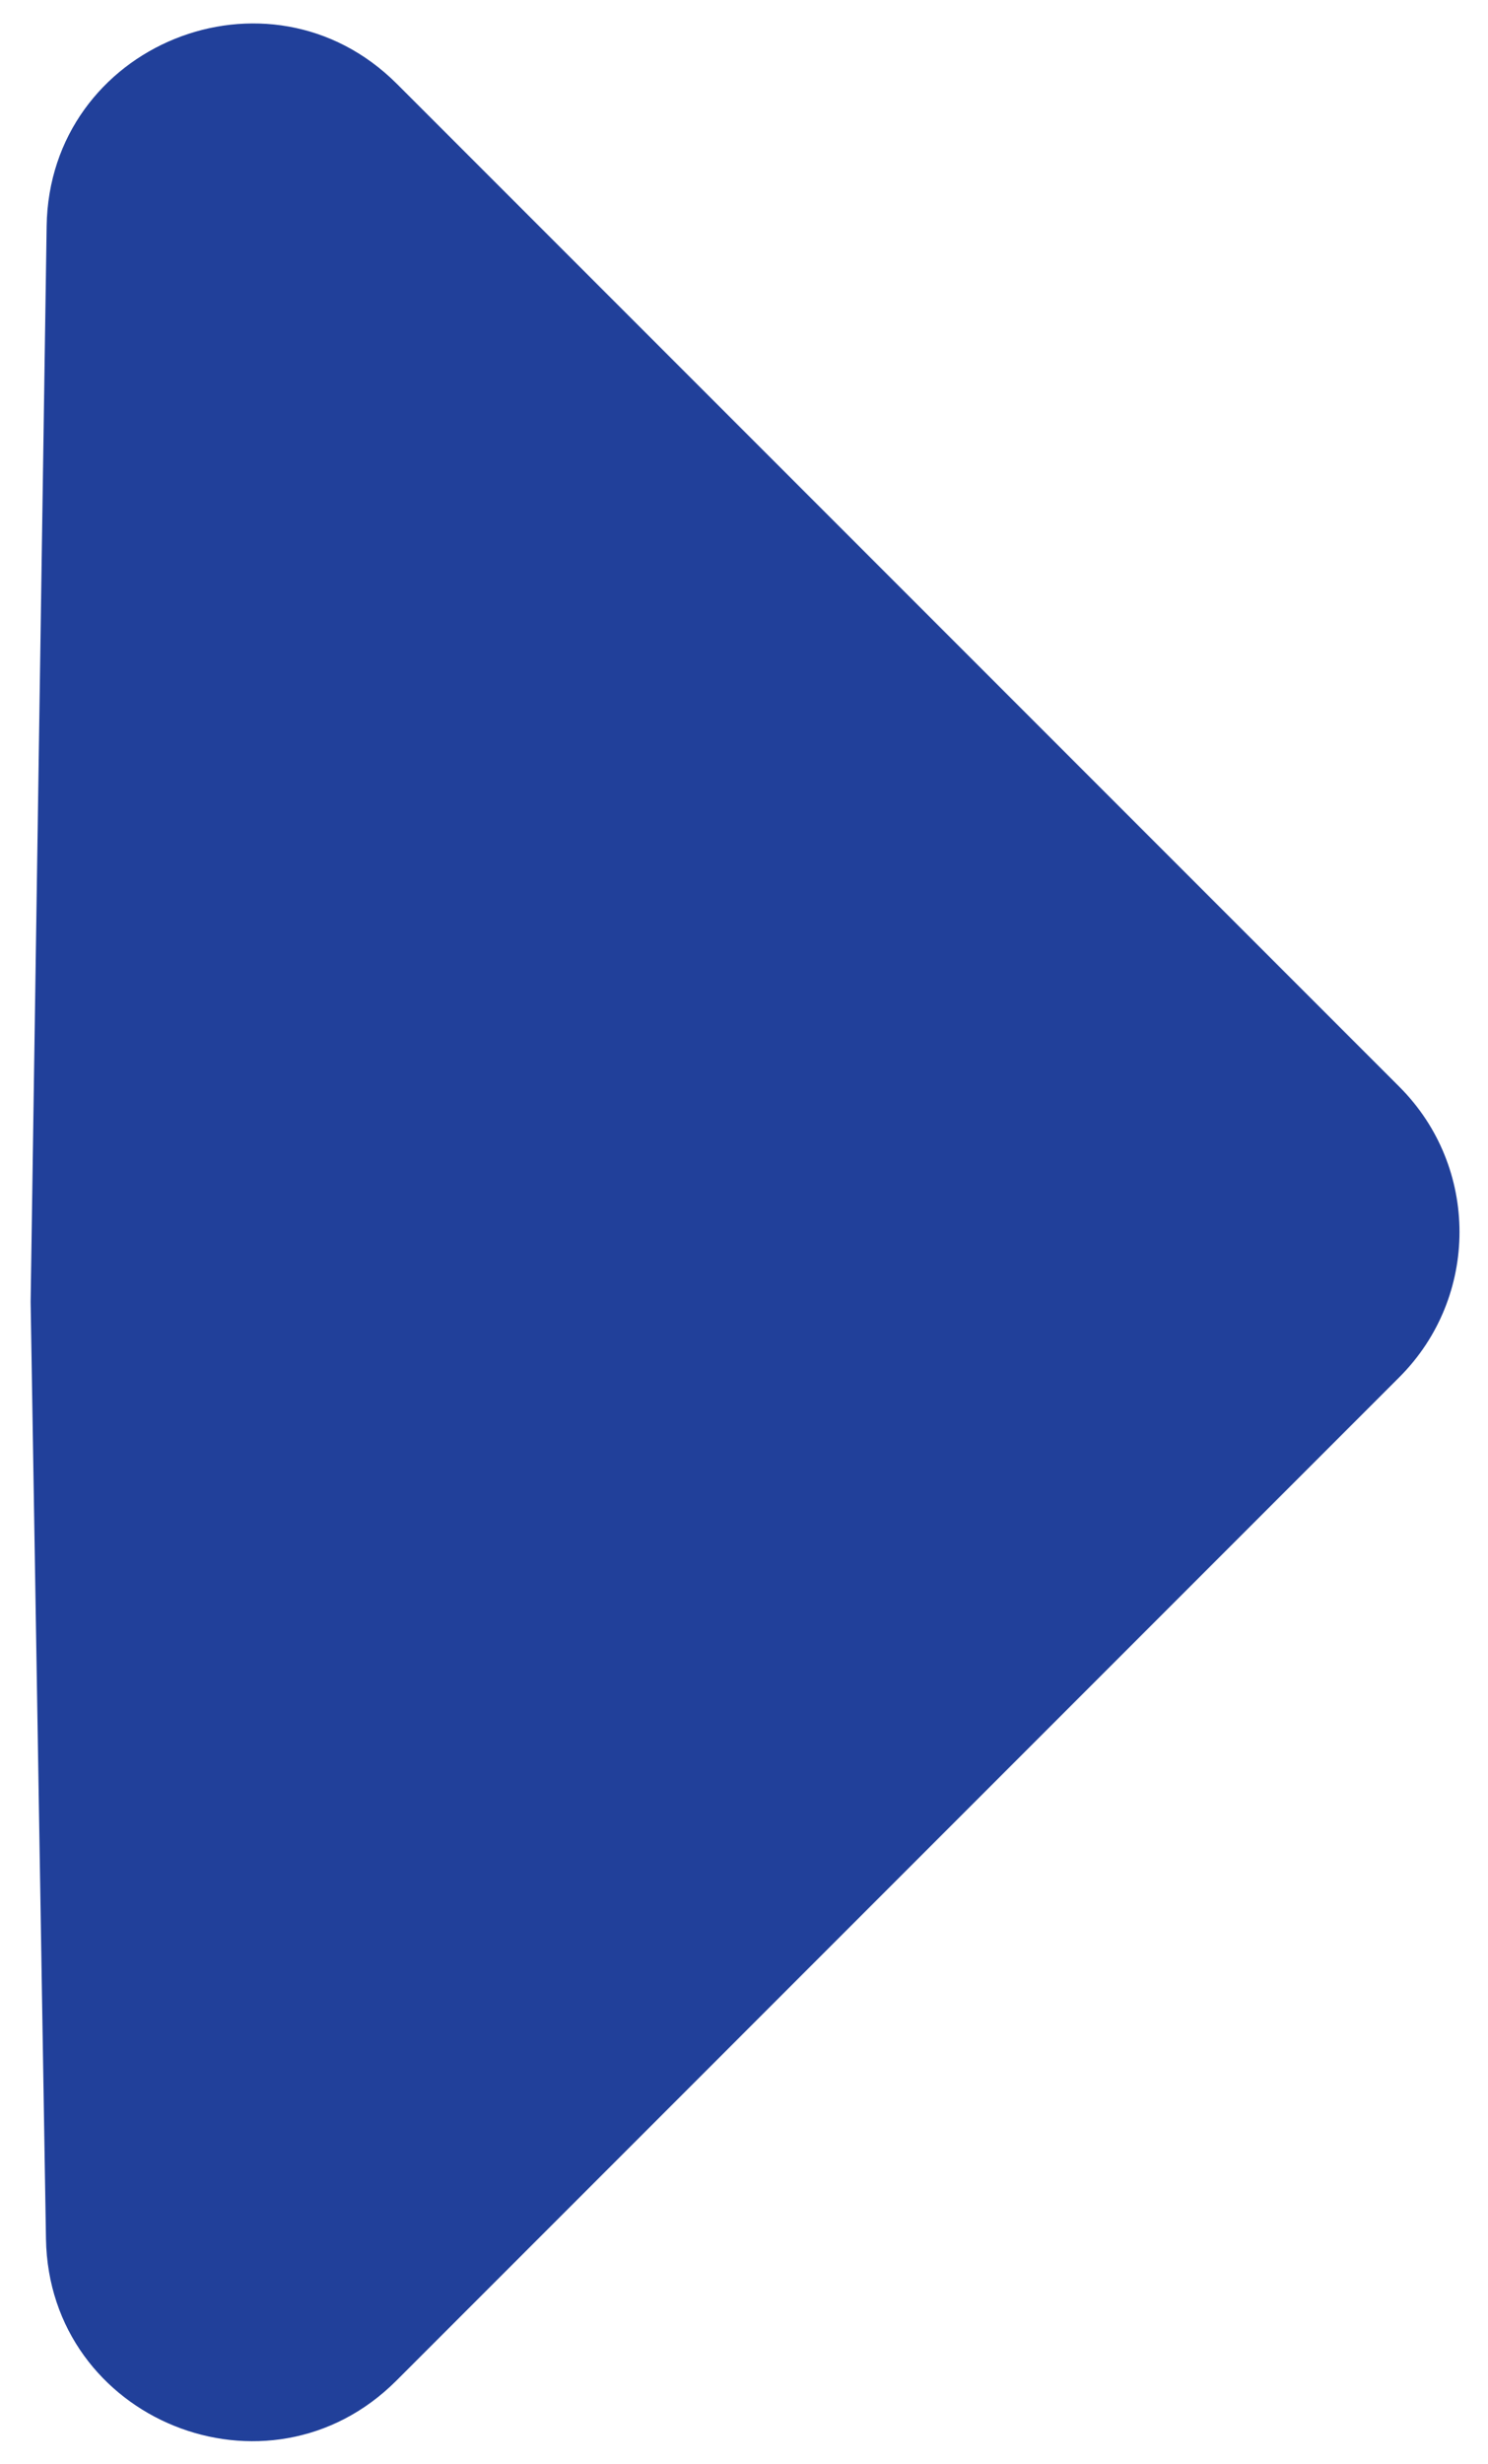
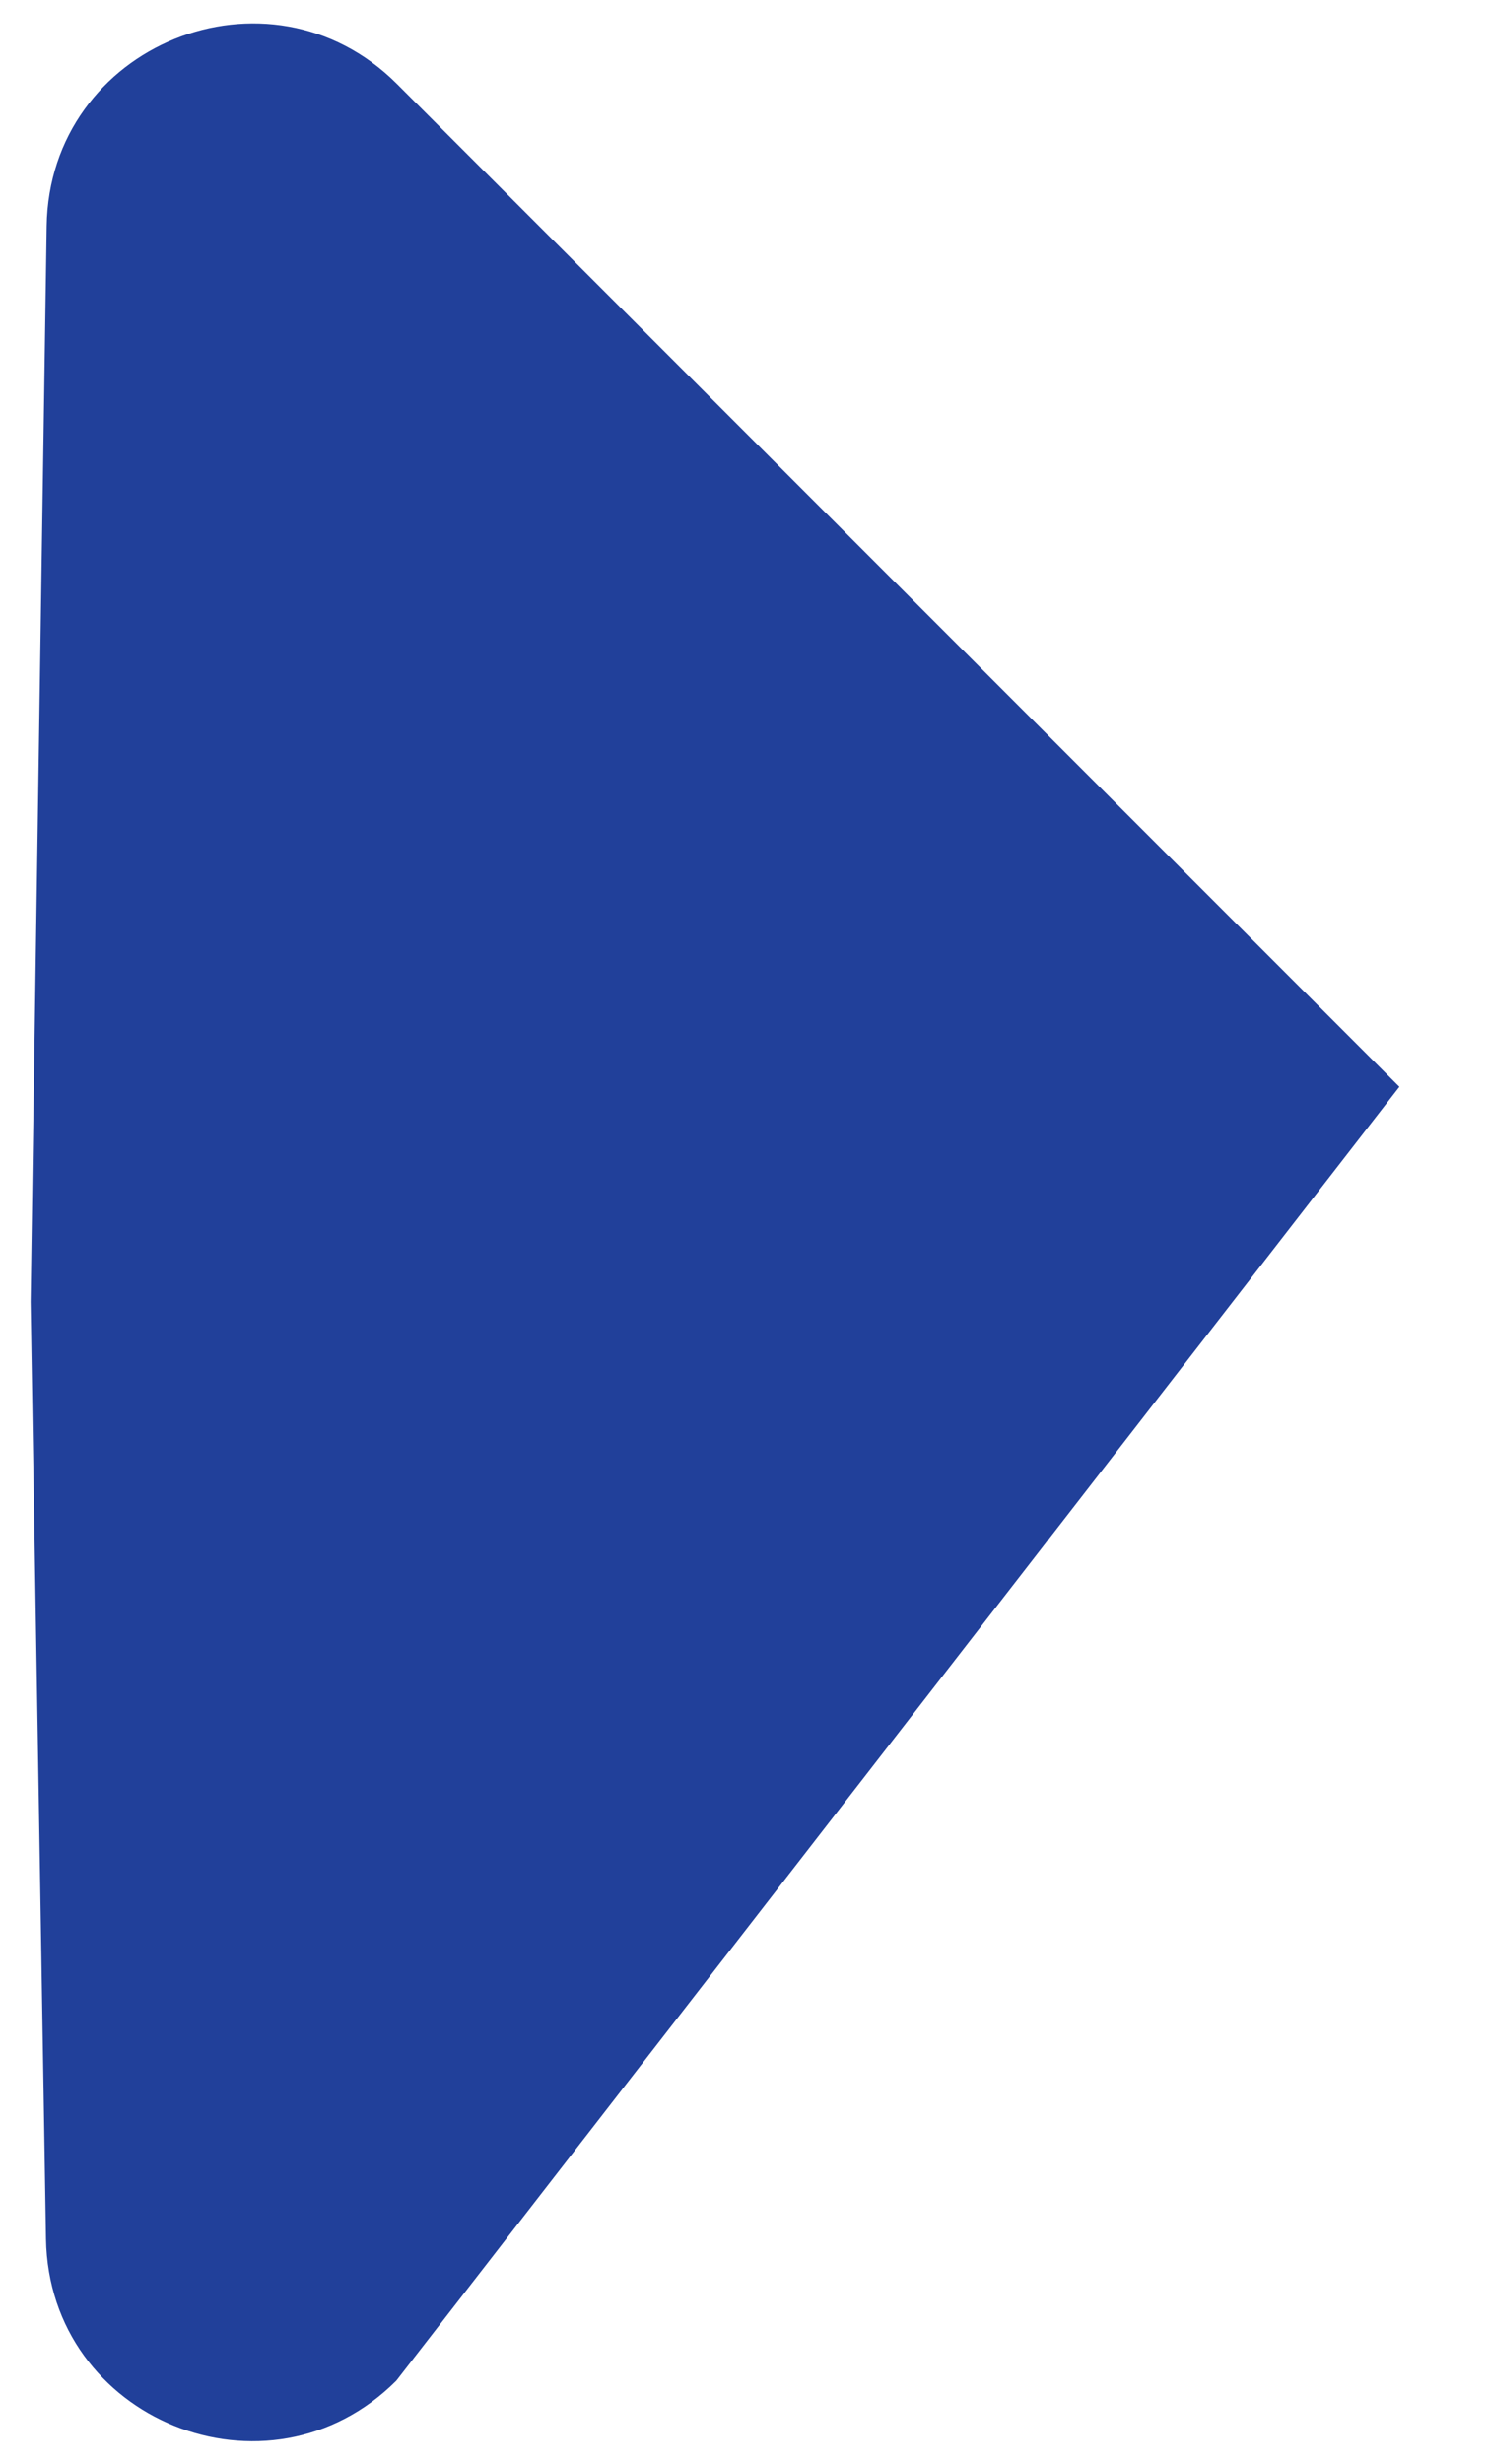
<svg xmlns="http://www.w3.org/2000/svg" width="29" height="48" viewBox="0 0 29 48" fill="none">
-   <path d="M27.273 21.172C28.835 22.734 28.835 25.266 27.273 26.828L7.724 46.378C5.226 48.875 0.954 47.147 0.896 43.615L0.597 25.362L0.909 4.405C0.962 0.87 5.238 -0.864 7.737 1.636L27.273 21.172Z" fill="#21409A" />
+   <path d="M27.273 21.172L7.724 46.378C5.226 48.875 0.954 47.147 0.896 43.615L0.597 25.362L0.909 4.405C0.962 0.87 5.238 -0.864 7.737 1.636L27.273 21.172Z" fill="#21409A" />
</svg>